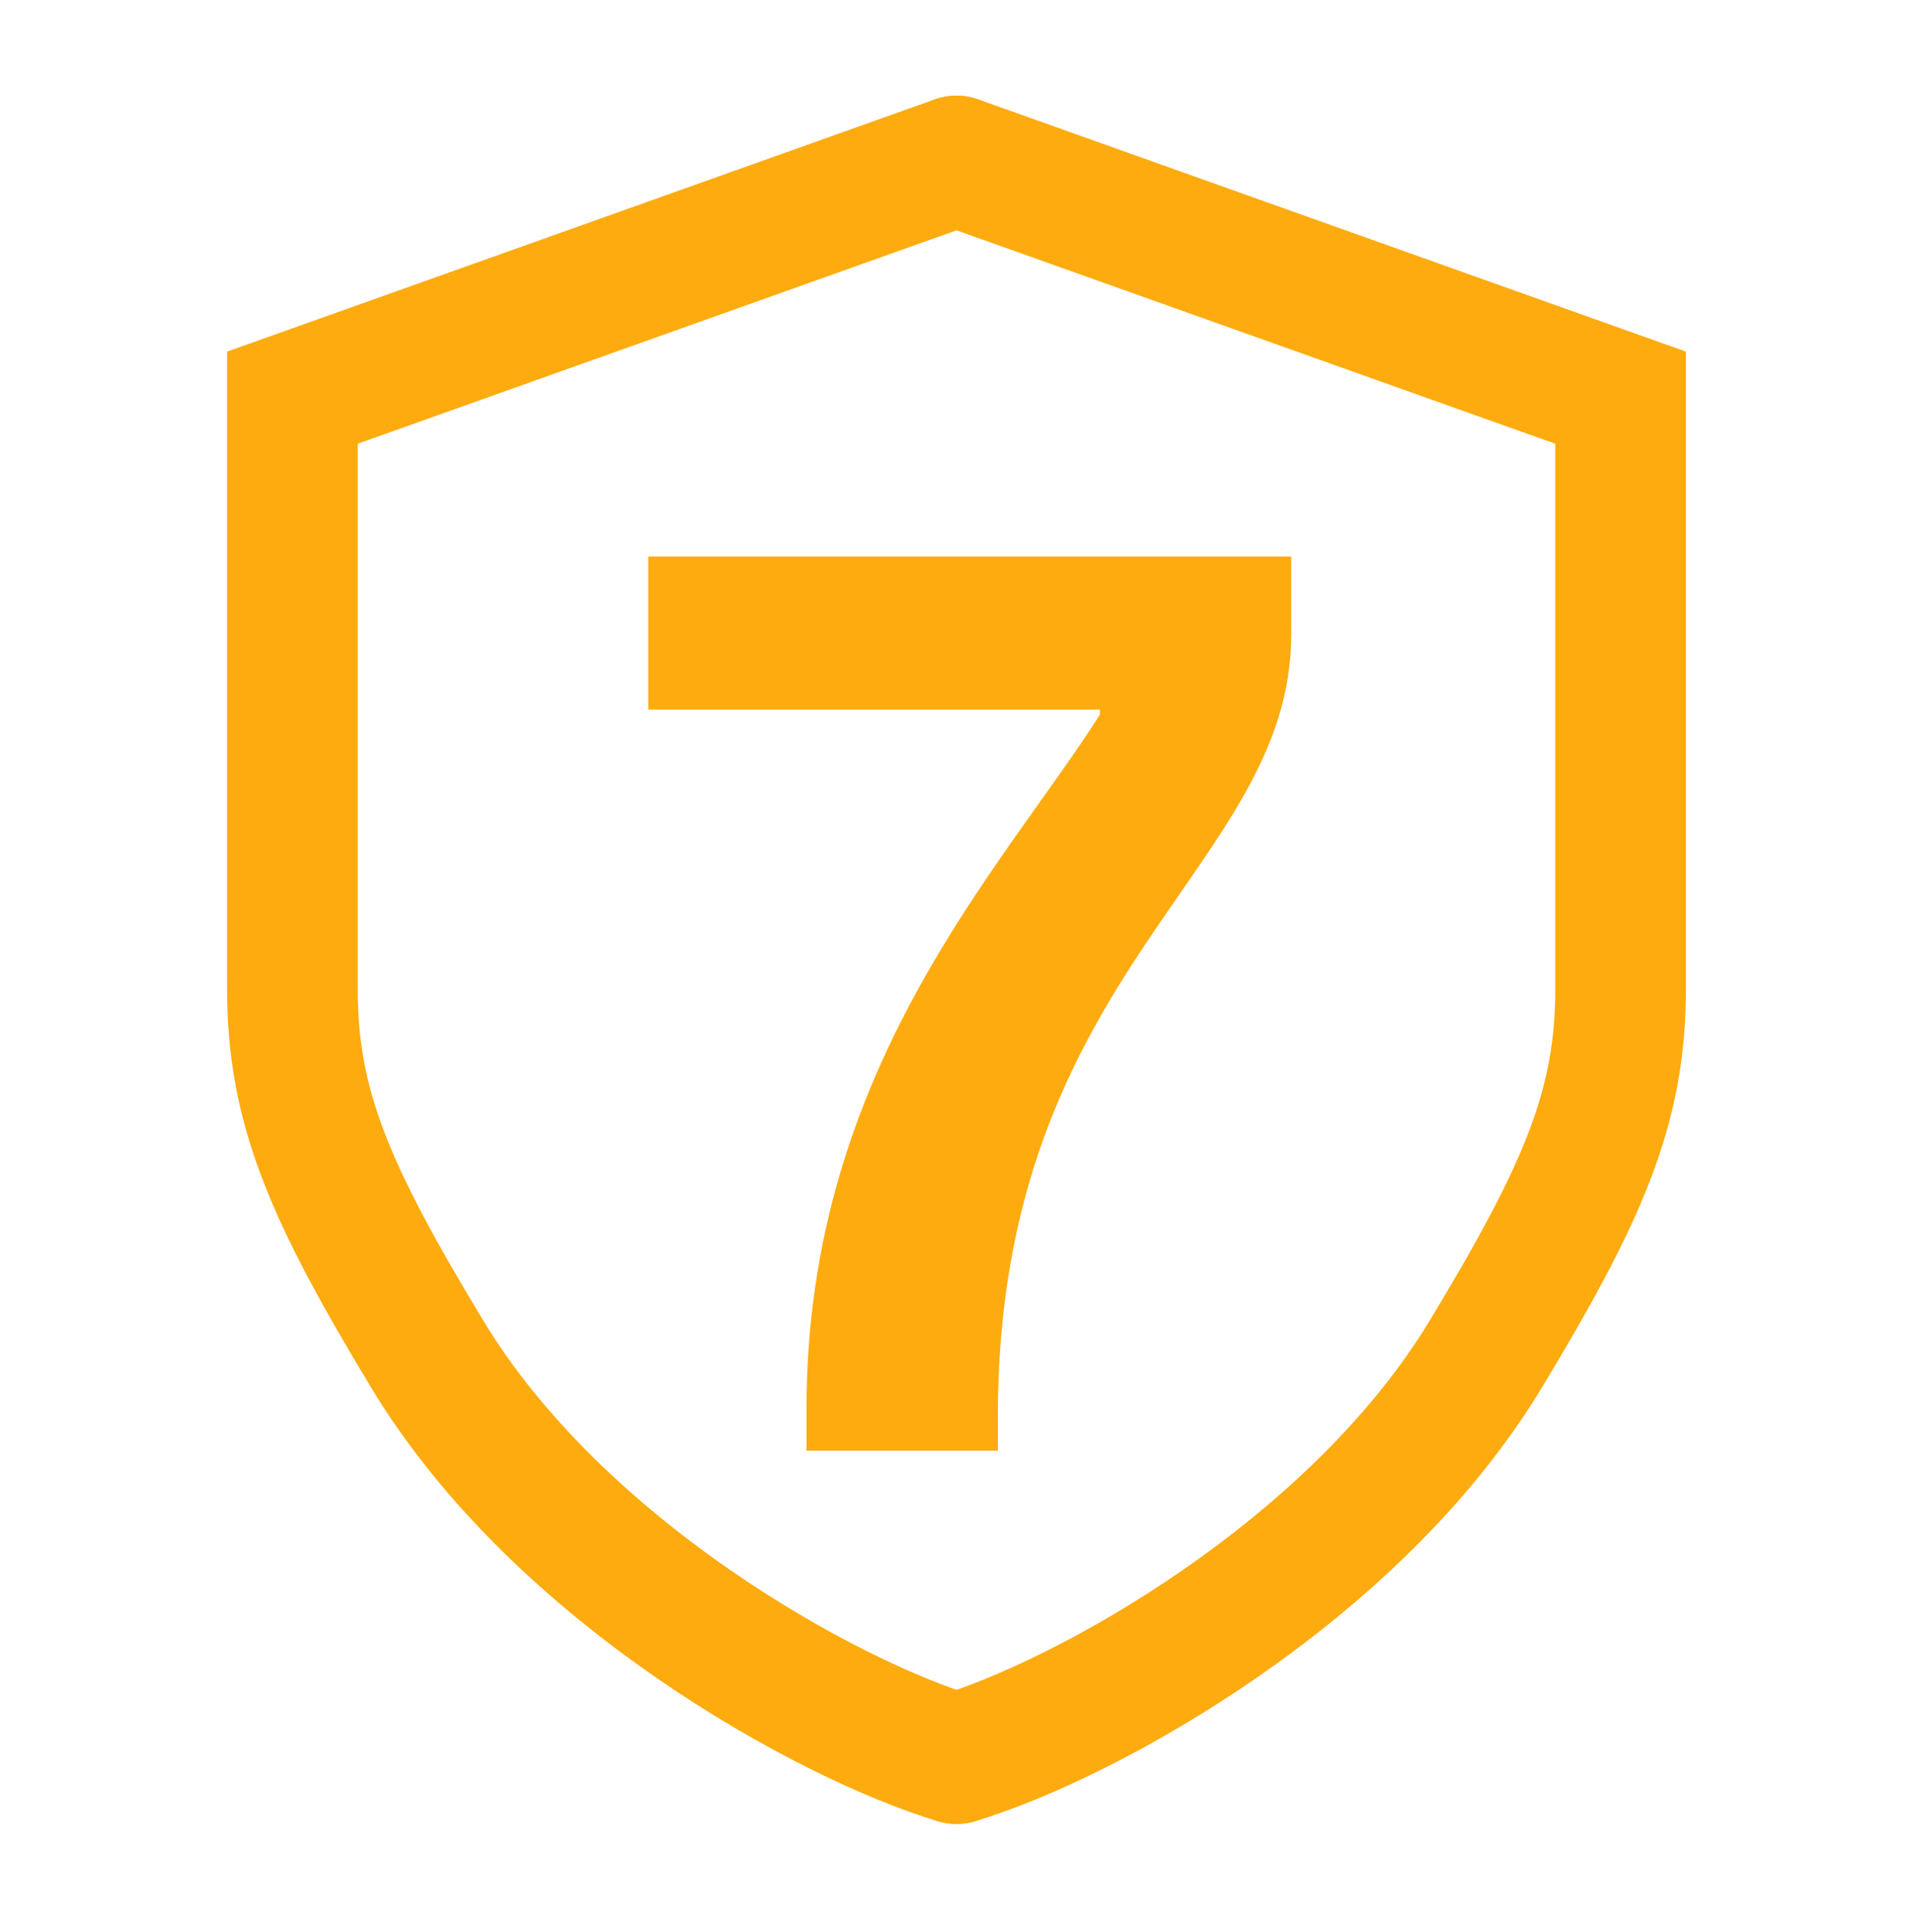
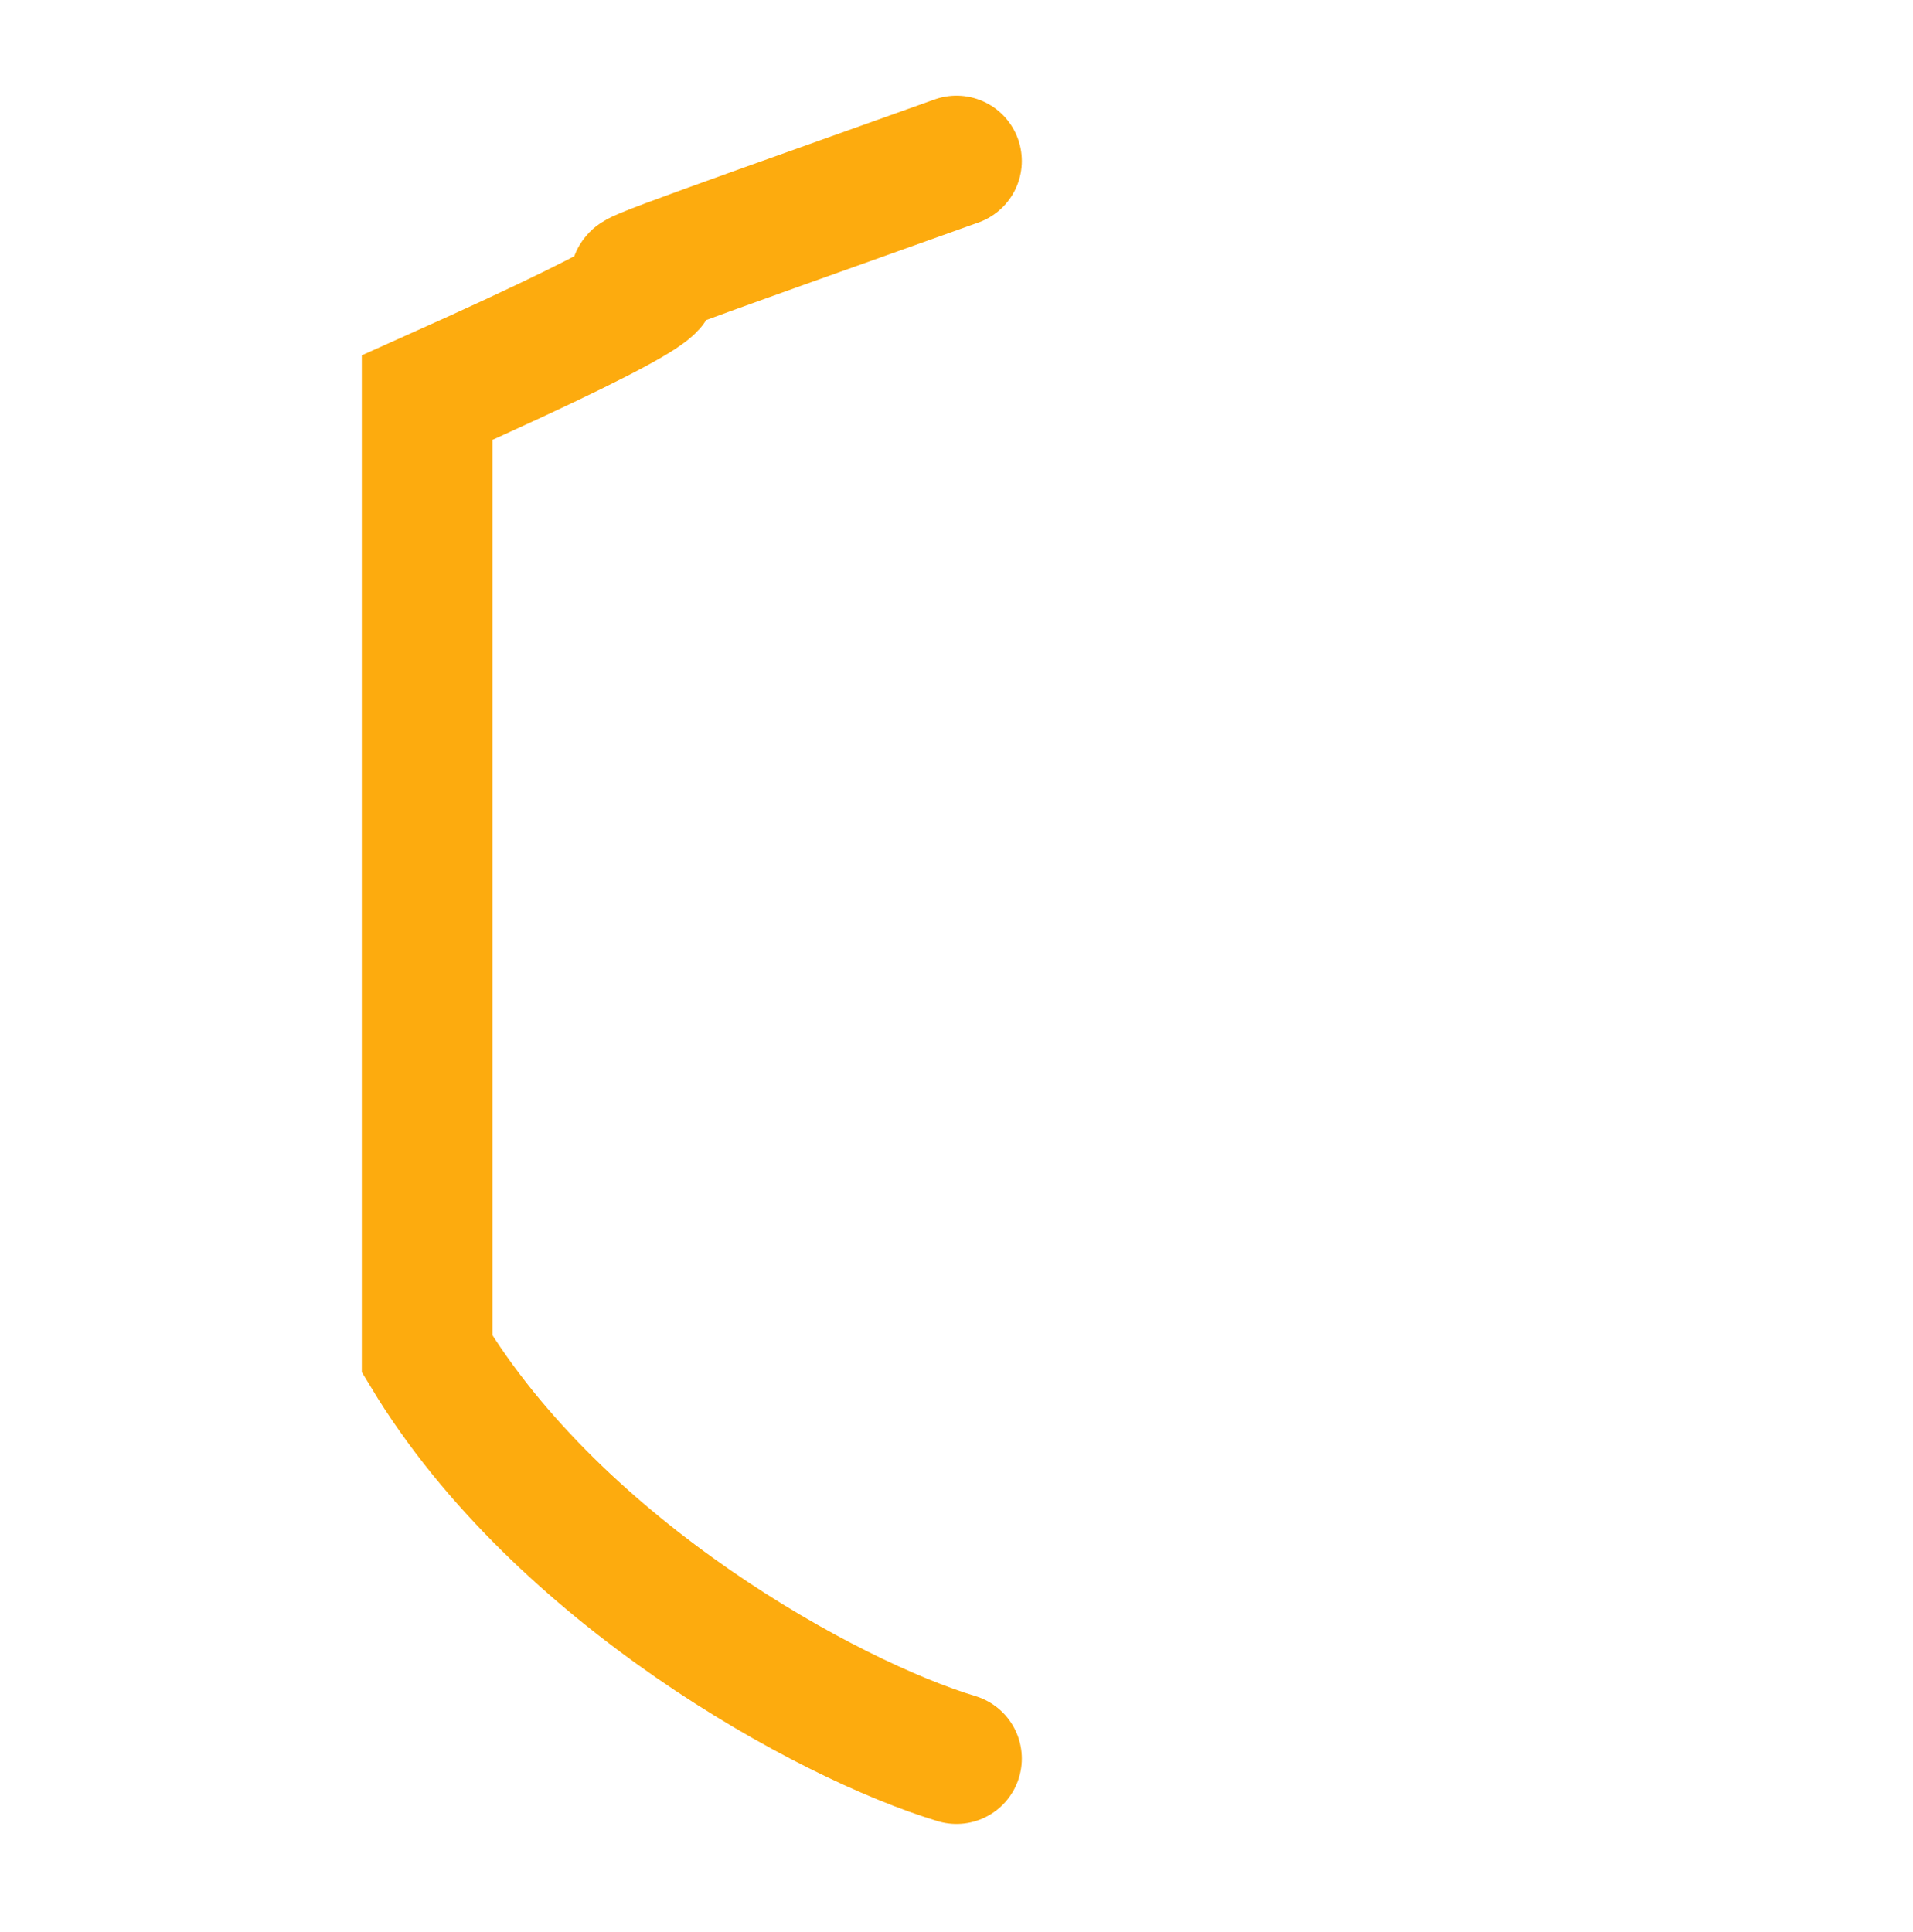
<svg xmlns="http://www.w3.org/2000/svg" width="100" height="101" viewBox="0 0 100 101" fill="none">
-   <path d="M50 91.936C43.273 89.909 29.23 82.214 22.327 70.78C17.268 62.402 15.286 57.897 15.286 51.722V20.789C50 8.416 15.286 20.789 50 8.416" stroke="#FDAB0E" stroke-width="6.829" stroke-linecap="round" />
-   <path d="M50 91.936C56.727 89.909 70.77 82.214 77.673 70.78C82.732 62.402 84.714 57.897 84.714 51.722V20.789C50 8.416 84.714 20.789 50 8.416" stroke="#FDAB0E" stroke-width="6.829" stroke-linecap="round" />
-   <path d="M67.498 29.093V33.161C67.498 45.431 52.161 50.632 52.161 74.038V75.838H42.159V73.638C42.159 55.9 52.361 45.431 57.496 37.362V37.095H33.89V29.093H67.498Z" fill="#FDAB0E" />
+   <path d="M50 91.936C43.273 89.909 29.23 82.214 22.327 70.78V20.789C50 8.416 15.286 20.789 50 8.416" stroke="#FDAB0E" stroke-width="6.829" stroke-linecap="round" />
</svg>